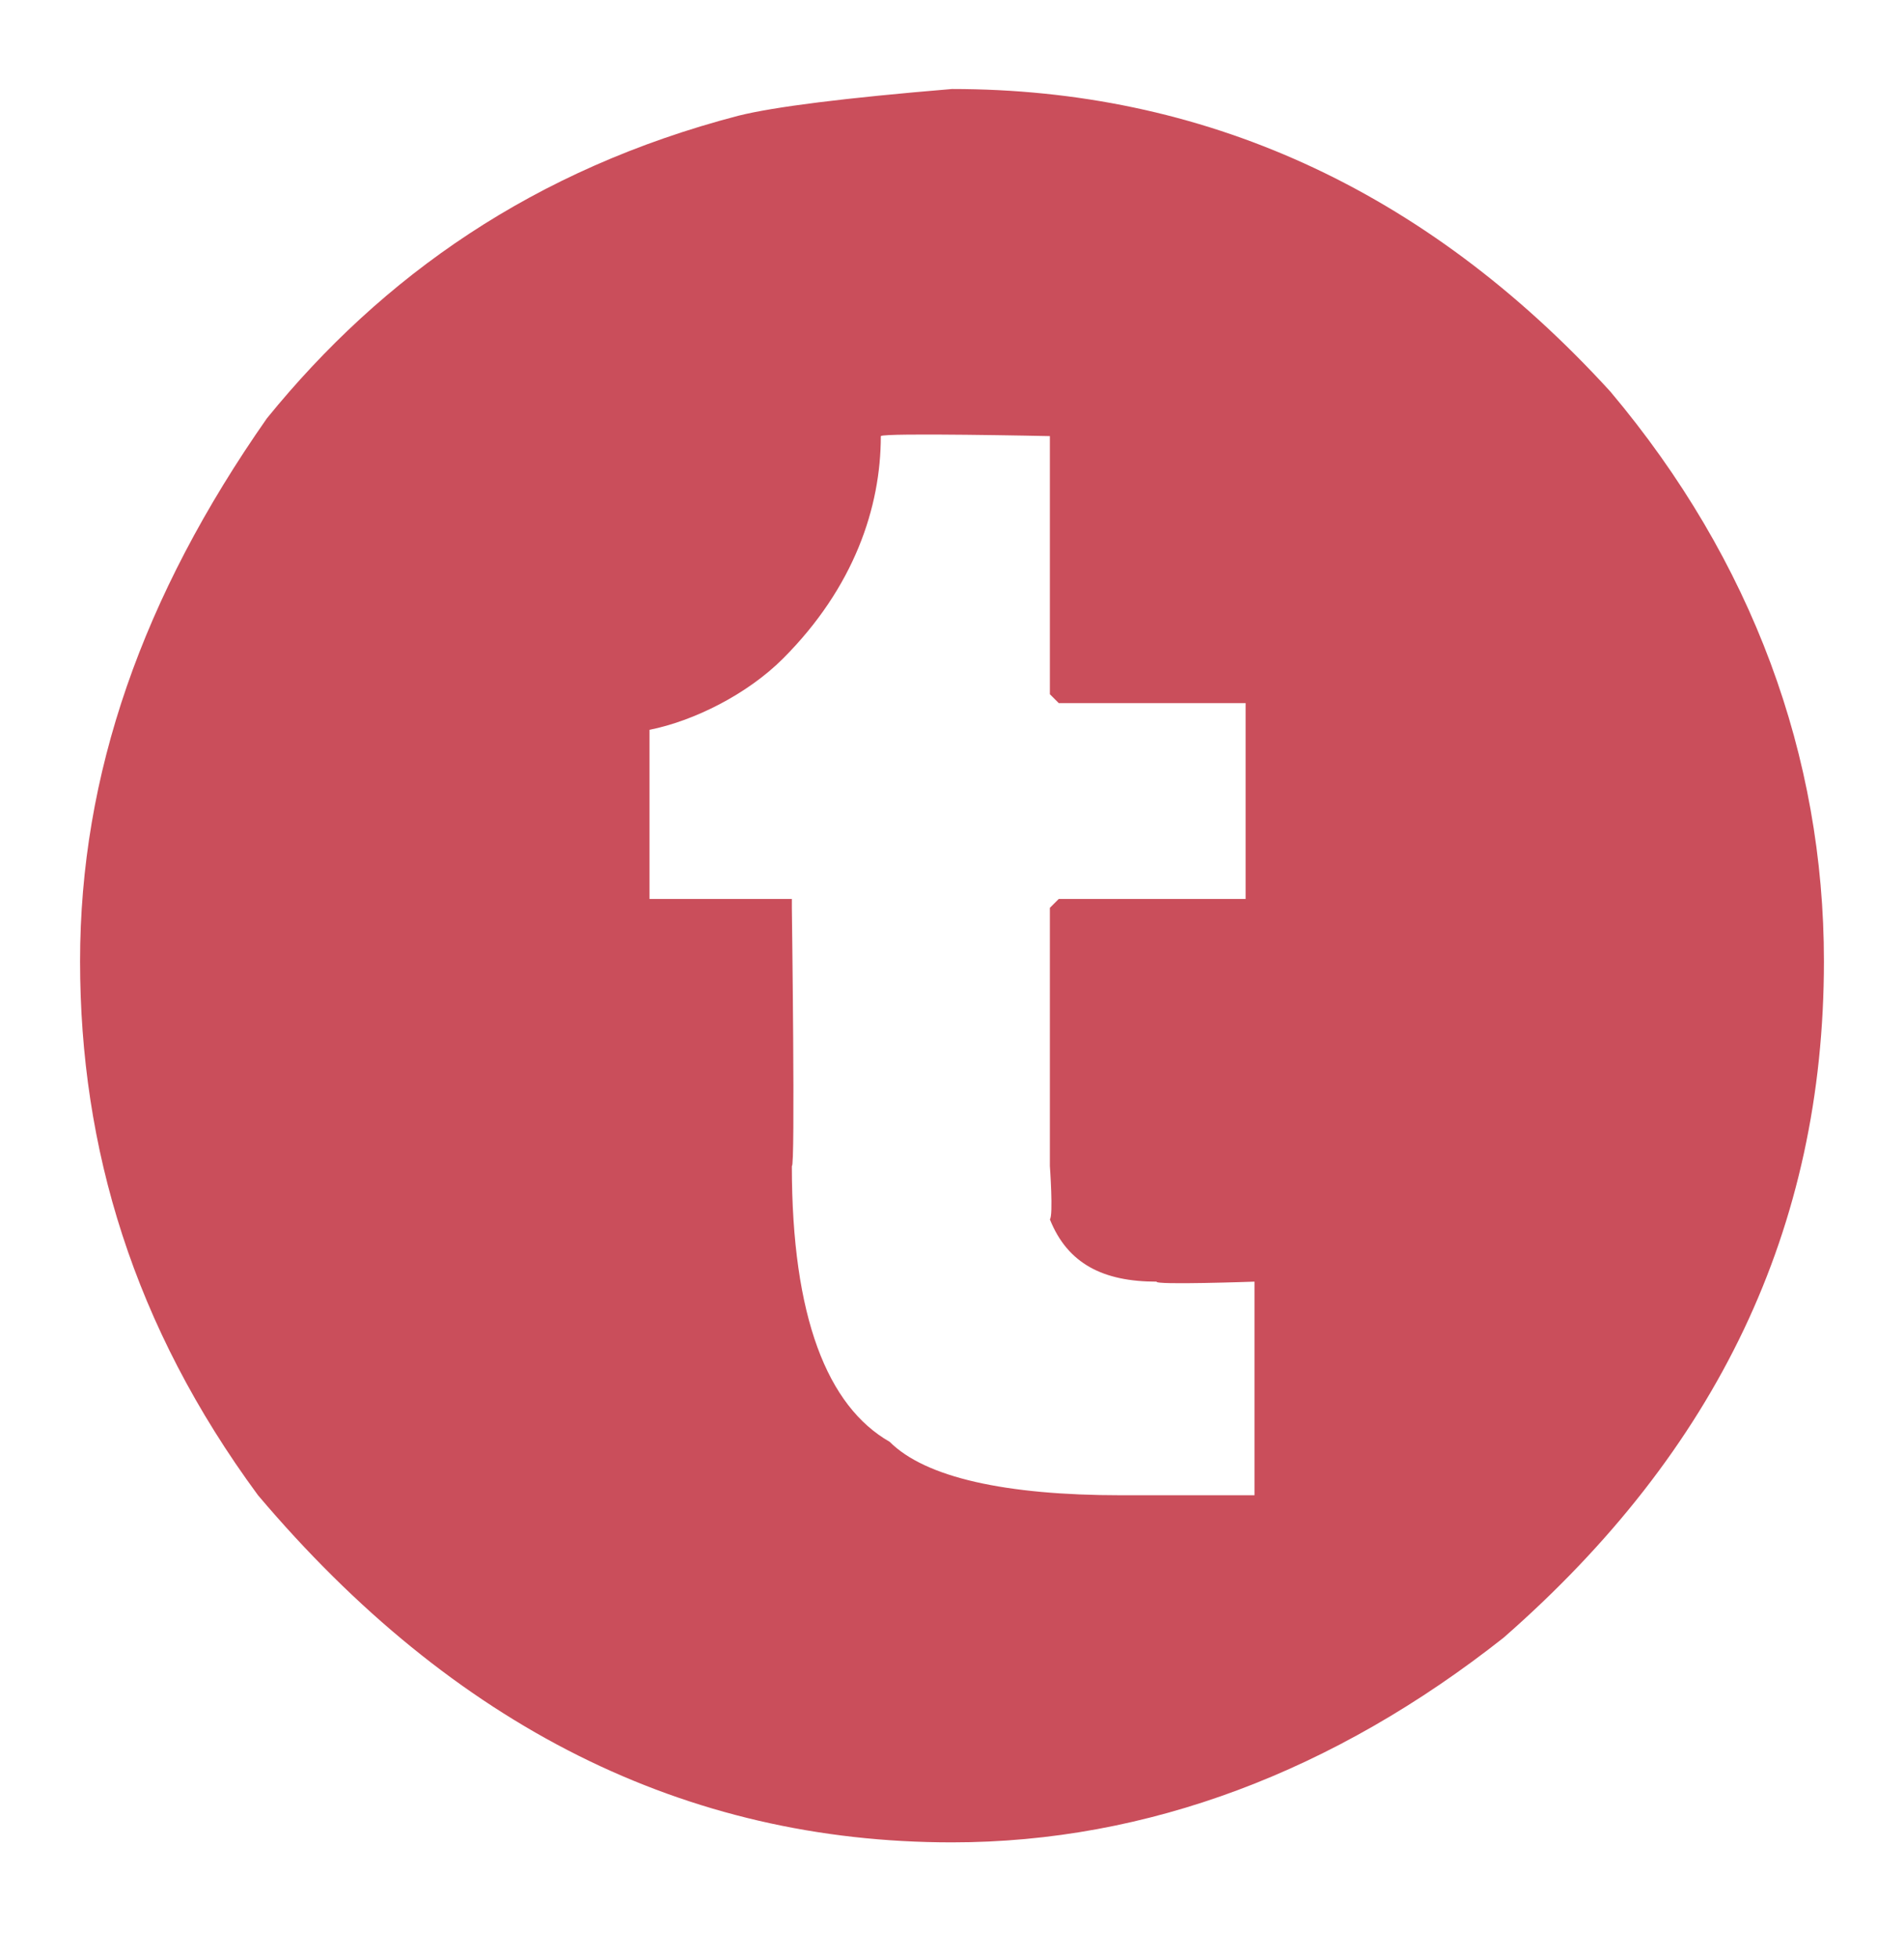
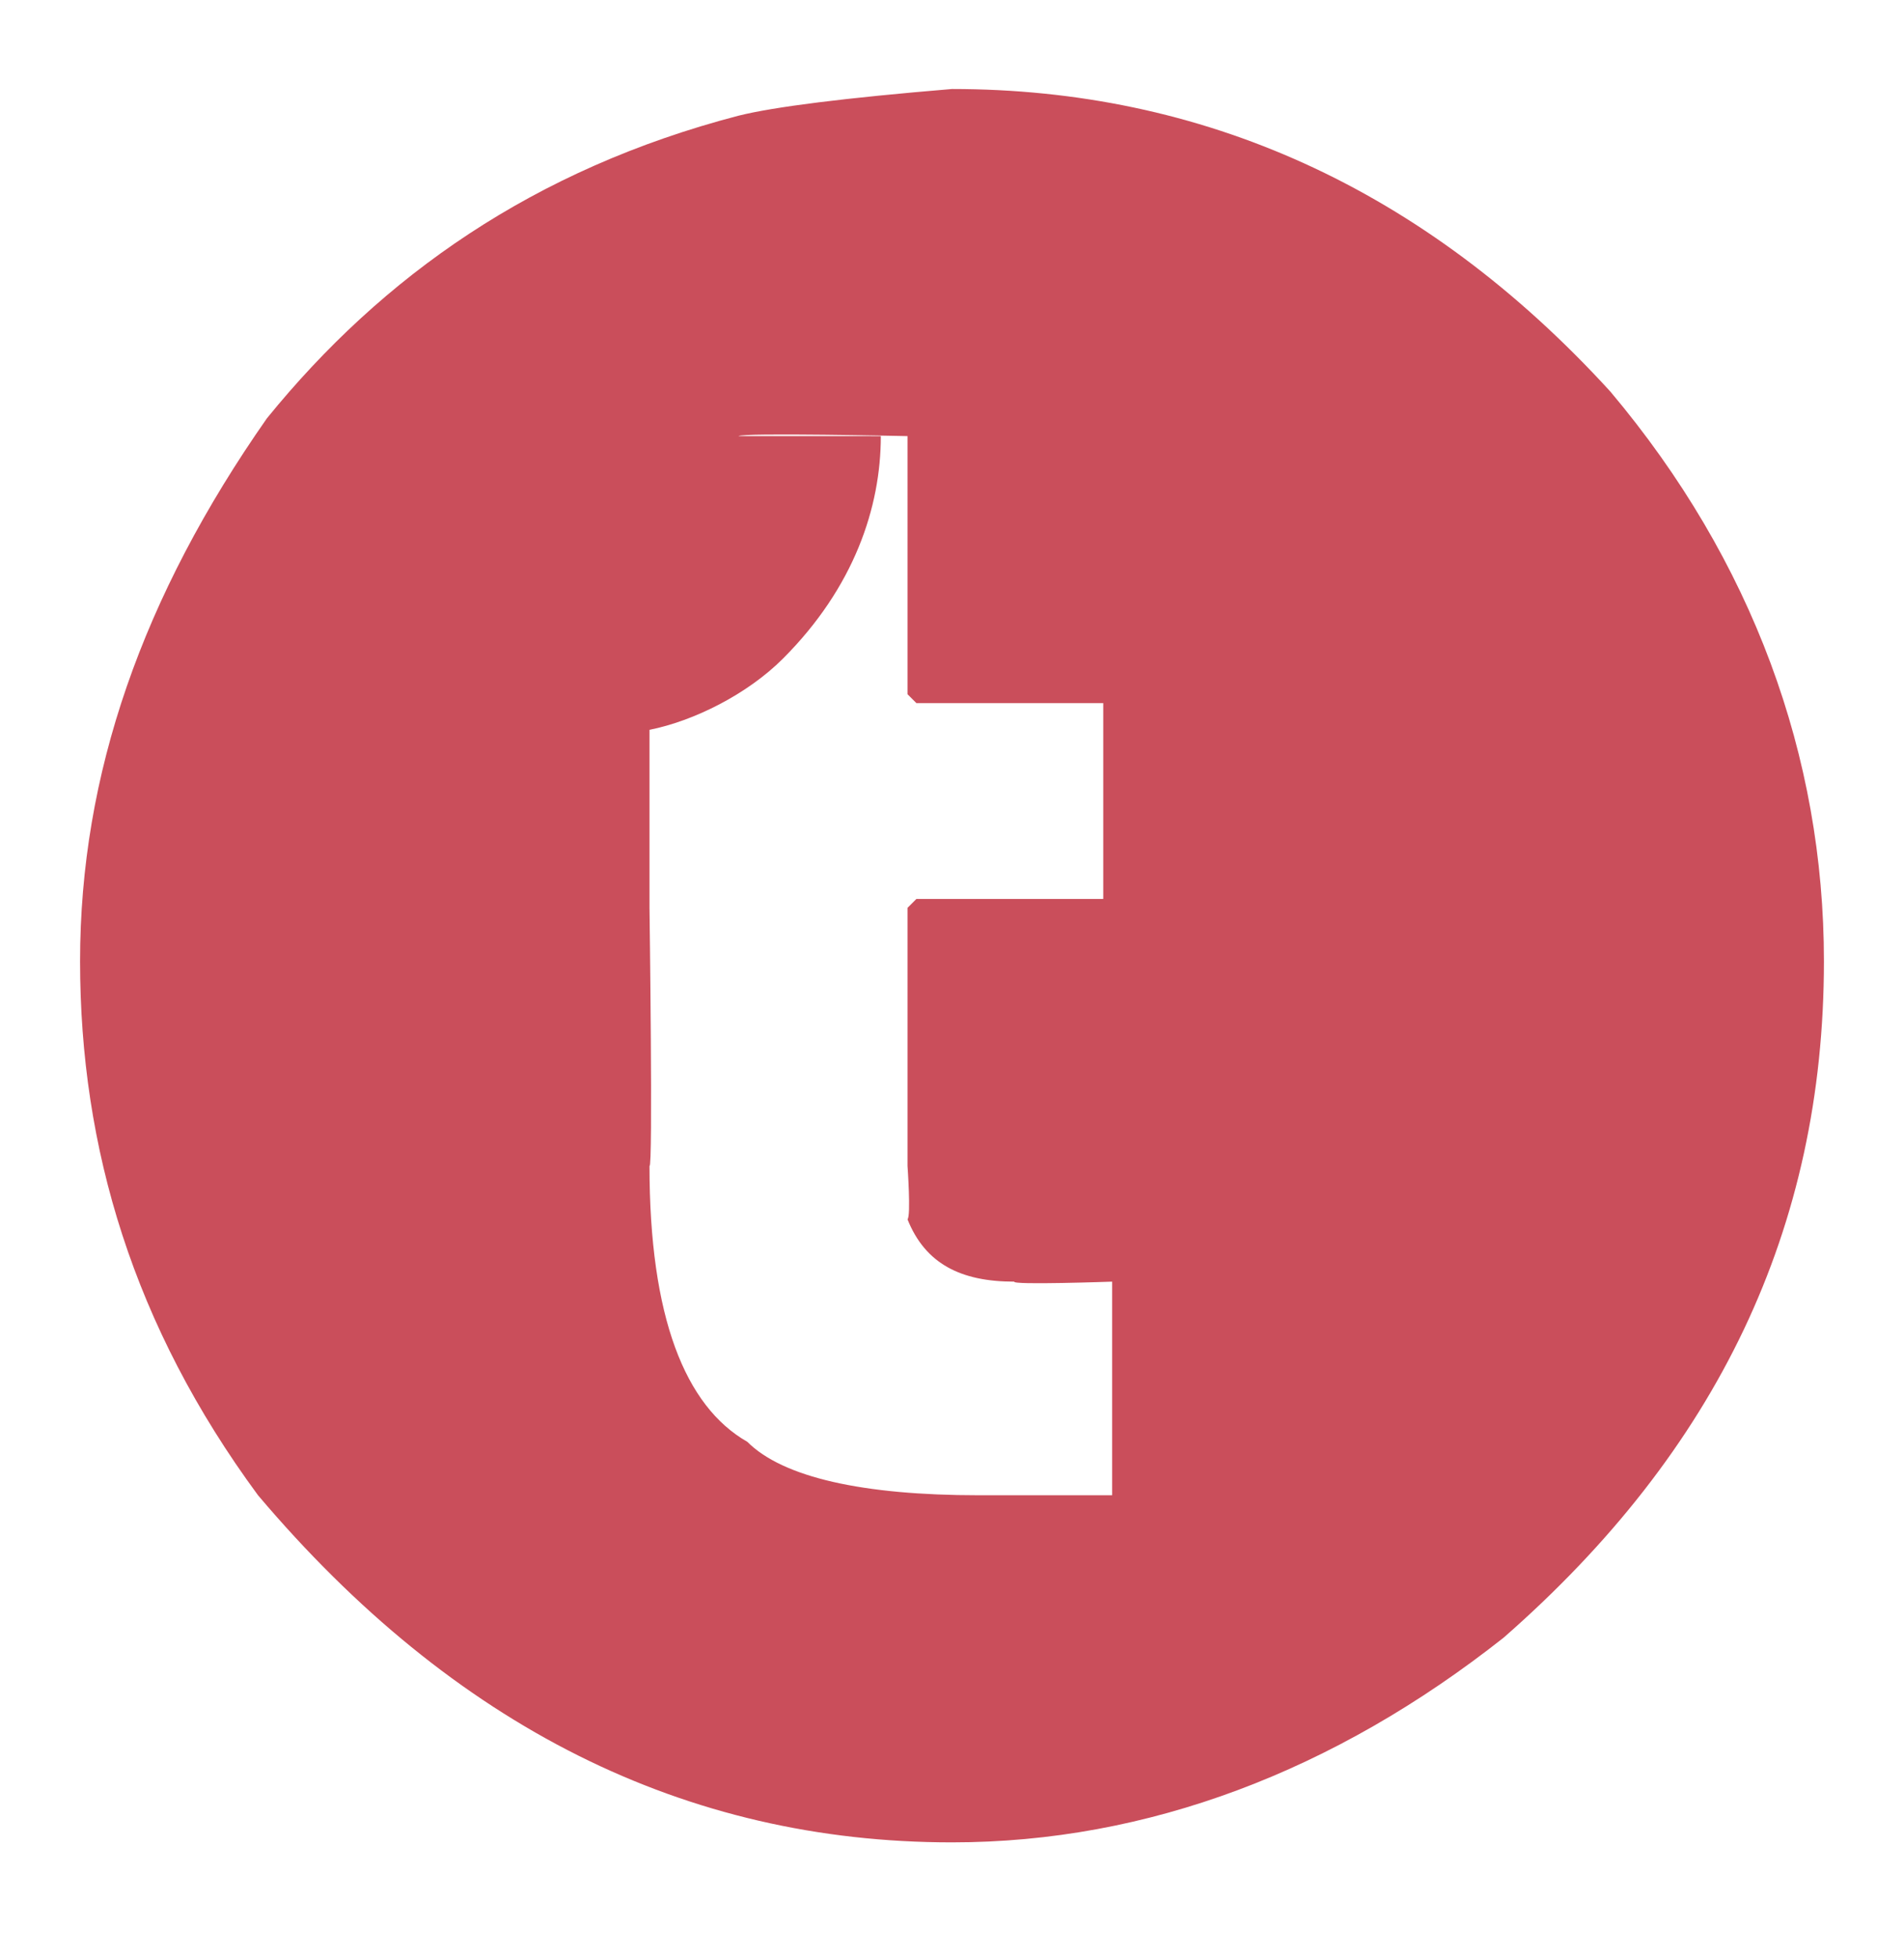
<svg xmlns="http://www.w3.org/2000/svg" version="1.1" width="21.4px" height="22px" viewBox="0 -1 21.4 22" style="top:-1px">
  <desc>Ð</desc>
  <defs />
  <g id="Polygon33202">
-     <path d="m8.3.3C8.7.2 9.5.1 10.7 0c2.8 0 5.3 1.1 7.4 3.4c1.6 1.9 2.4 4.1 2.4 6.4c0 3-1.2 5.5-3.6 7.6c-1.9 1.5-4 2.3-6.2 2.3c-3 0-5.6-1.3-7.8-3.9c-1.4-1.9-2-3.9-2-6c0-2.1.7-4.1 2.1-6.1C4.3 2.1 6 .9 8.3.3zm1.6 3.6c0 .8-.3 1.7-1.1 2.5c-.4.4-1 .7-1.5.8v1.9h1.6v.1s.04 2.95 0 2.9c0 1.7.4 2.7 1.1 3.1c.4.4 1.3.6 2.6.6h1.5v-2.4s-1.13.04-1.1 0c-.6 0-1-.2-1.2-.7c.04-.04 0-.6 0-.6V9.2l.1-.1h2.1V6.9h-2.1l-.1-.1V3.9s-1.87-.04-1.9 0z" stroke="none" fill="#ca4e5b" />
+     <path d="m8.3.3C8.7.2 9.5.1 10.7 0c2.8 0 5.3 1.1 7.4 3.4c1.6 1.9 2.4 4.1 2.4 6.4c0 3-1.2 5.5-3.6 7.6c-1.9 1.5-4 2.3-6.2 2.3c-3 0-5.6-1.3-7.8-3.9c-1.4-1.9-2-3.9-2-6c0-2.1.7-4.1 2.1-6.1C4.3 2.1 6 .9 8.3.3zm1.6 3.6c0 .8-.3 1.7-1.1 2.5c-.4.4-1 .7-1.5.8v1.9v.1s.04 2.95 0 2.9c0 1.7.4 2.7 1.1 3.1c.4.4 1.3.6 2.6.6h1.5v-2.4s-1.13.04-1.1 0c-.6 0-1-.2-1.2-.7c.04-.04 0-.6 0-.6V9.2l.1-.1h2.1V6.9h-2.1l-.1-.1V3.9s-1.87-.04-1.9 0z" stroke="none" fill="#ca4e5b" />
  </g>
</svg>